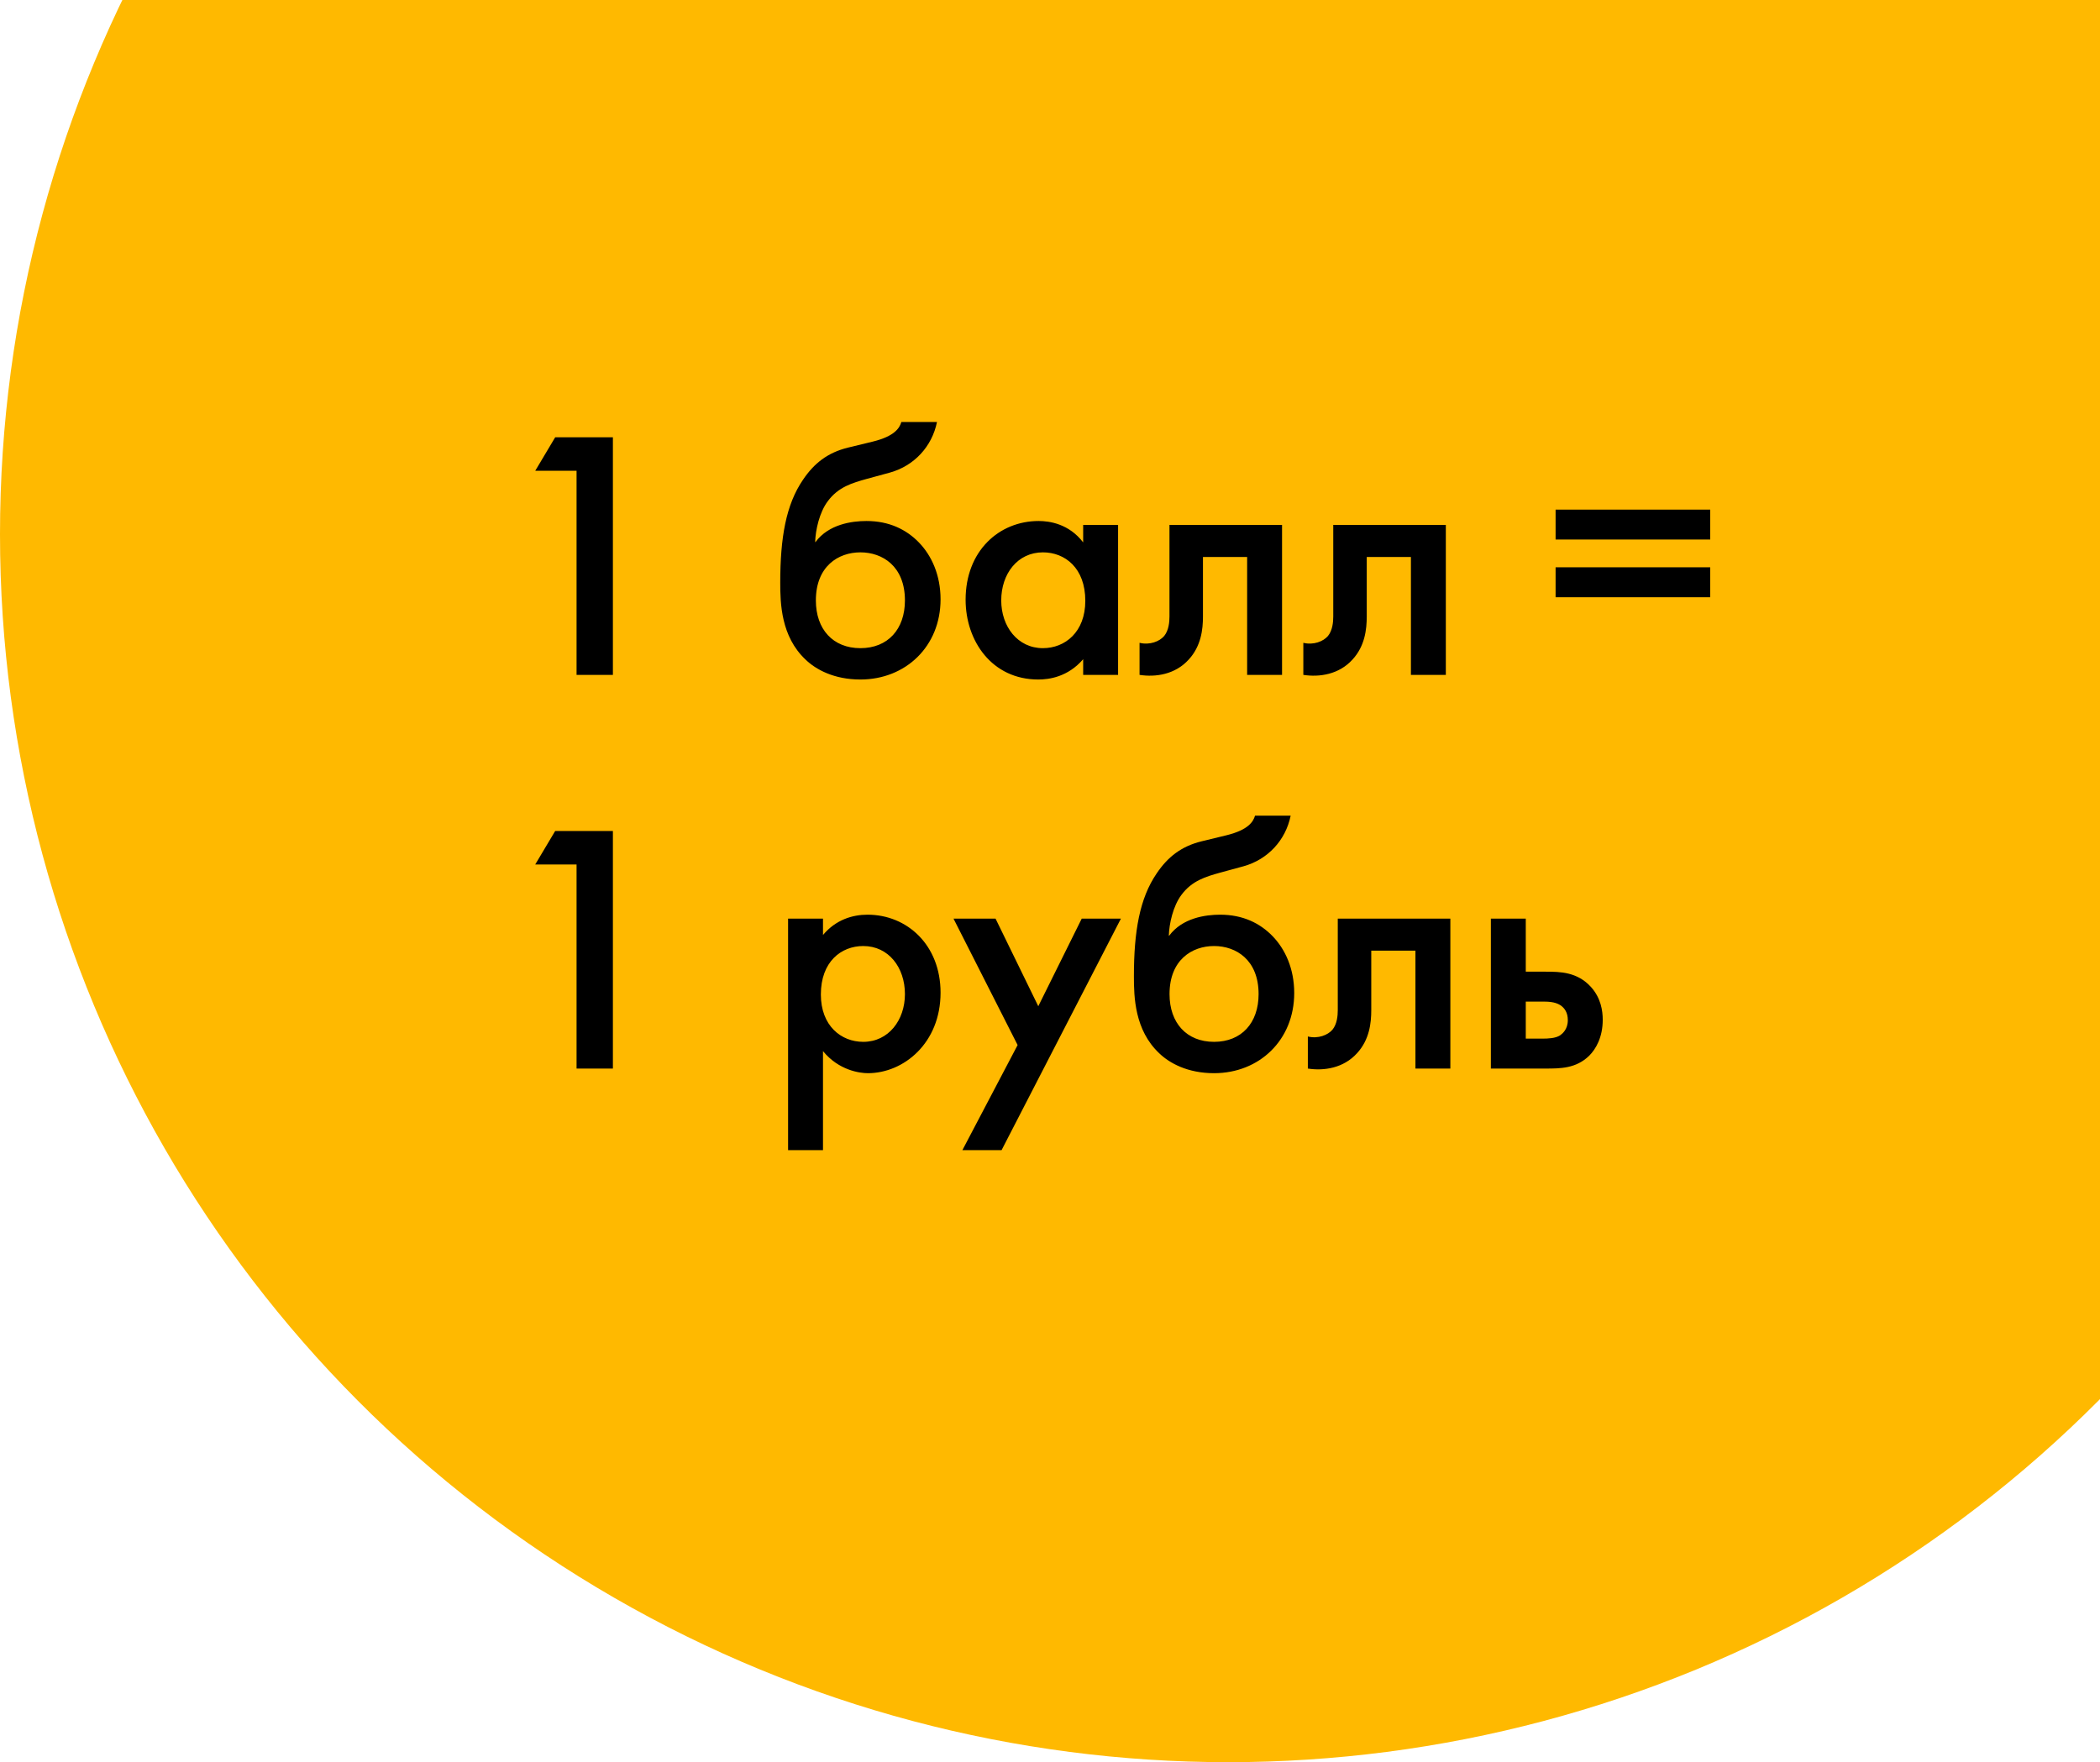
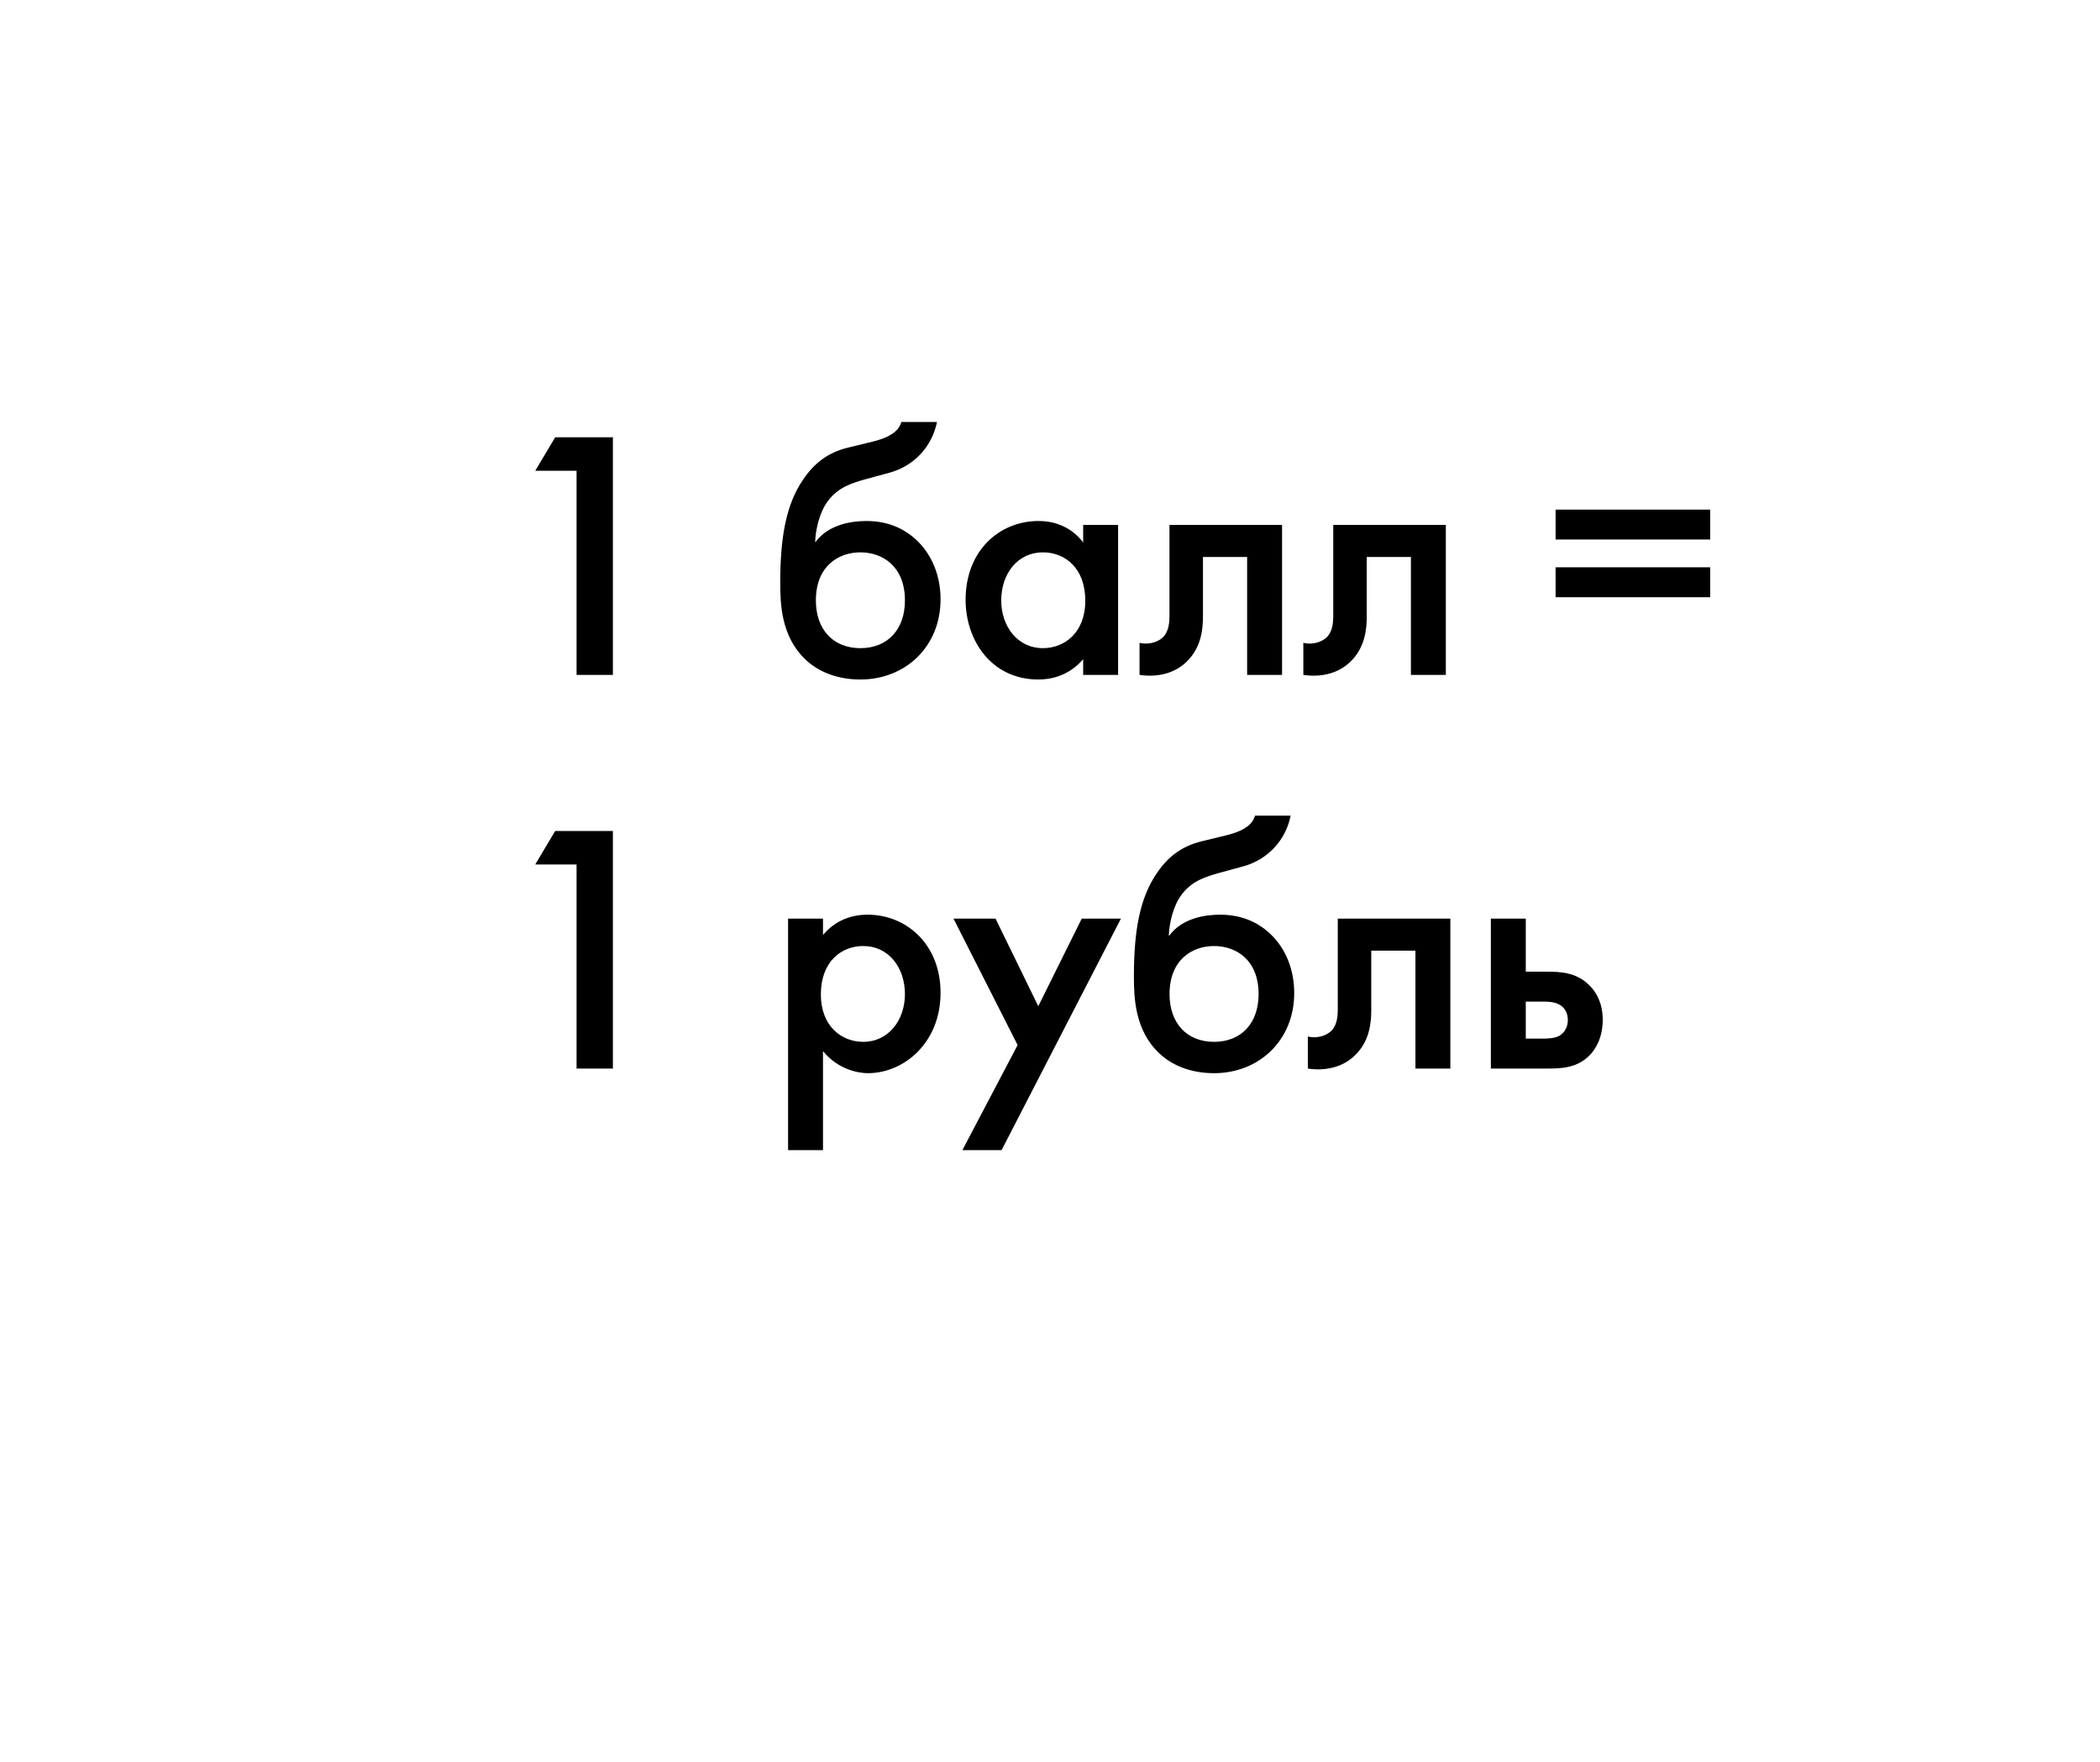
<svg xmlns="http://www.w3.org/2000/svg" width="112" height="94" viewBox="0 0 112 94" fill="none">
-   <circle cx="65.5" cy="28.5" r="65.5" fill="#FFB900" />
  <path d="M30.75 36V25.113H28.546L29.61 23.327H32.688V36H30.75ZM48.073 22.51H49.973C49.707 23.821 48.757 24.847 47.465 25.208L46.211 25.55C45.47 25.759 44.71 25.968 44.14 26.747C43.703 27.336 43.494 28.267 43.475 28.913H43.494C44.197 27.963 45.432 27.792 46.211 27.792C47.427 27.792 48.339 28.248 49.004 28.932C49.688 29.635 50.163 30.68 50.163 31.972C50.163 34.48 48.301 36.247 45.888 36.247C44.482 36.247 43.513 35.715 42.962 35.183C41.651 33.948 41.613 32.181 41.613 31.079C41.613 28.685 41.917 26.918 42.829 25.588C43.418 24.714 44.14 24.144 45.223 23.878L46.553 23.555C47.712 23.27 47.978 22.833 48.073 22.51ZM45.888 34.575C47.351 34.575 48.263 33.568 48.263 32.029C48.263 30.205 47.066 29.464 45.888 29.464C44.71 29.464 43.513 30.205 43.513 32.029C43.513 33.568 44.425 34.575 45.888 34.575ZM57.769 28.932V28.001H59.631V36H57.769V35.164C56.952 36.114 55.945 36.247 55.375 36.247C52.905 36.247 51.499 34.195 51.499 31.991C51.499 29.388 53.285 27.792 55.394 27.792C55.983 27.792 57.009 27.944 57.769 28.932ZM55.622 29.464C54.273 29.464 53.399 30.604 53.399 32.029C53.399 33.416 54.273 34.575 55.622 34.575C56.8 34.575 57.883 33.72 57.883 32.048C57.883 30.3 56.8 29.464 55.622 29.464ZM68.376 28.001V36H66.514V29.711H64.158V32.884C64.158 33.568 64.063 34.461 63.398 35.183C62.676 35.981 61.631 36.133 60.776 36V34.29C61.327 34.423 61.84 34.214 62.087 33.929C62.334 33.625 62.372 33.188 62.372 32.884V28.001H68.376ZM77.111 28.001V36H75.249V29.711H72.893V32.884C72.893 33.568 72.798 34.461 72.133 35.183C71.411 35.981 70.366 36.133 69.511 36V34.29C70.062 34.423 70.575 34.214 70.822 33.929C71.069 33.625 71.107 33.188 71.107 32.884V28.001H77.111ZM82.965 28.78V27.184H91.211V28.78H82.965ZM82.965 31.858V30.262H91.211V31.858H82.965ZM30.75 57V46.113H28.546L29.61 44.327H32.688V57H30.75ZM43.893 56.069V61.351H42.031V49.001H43.893V49.875C44.577 49.058 45.47 48.792 46.268 48.792C48.377 48.792 50.163 50.407 50.163 52.953C50.163 55.651 48.187 57.247 46.287 57.247C45.85 57.247 44.729 57.095 43.893 56.069ZM46.04 50.464C44.862 50.464 43.779 51.3 43.779 53.048C43.779 54.72 44.862 55.575 46.04 55.575C47.389 55.575 48.263 54.416 48.263 53.029C48.263 51.604 47.389 50.464 46.04 50.464ZM51.328 61.351L54.273 55.746L50.853 49.001H53.095L55.375 53.675L57.693 49.001H59.783L53.418 61.351H51.328ZM66.935 43.51H68.835C68.569 44.821 67.619 45.847 66.327 46.208L65.073 46.55C64.332 46.759 63.572 46.968 63.002 47.747C62.565 48.336 62.356 49.267 62.337 49.913H62.356C63.059 48.963 64.294 48.792 65.073 48.792C66.289 48.792 67.201 49.248 67.866 49.932C68.55 50.635 69.025 51.68 69.025 52.972C69.025 55.48 67.163 57.247 64.75 57.247C63.344 57.247 62.375 56.715 61.824 56.183C60.513 54.948 60.475 53.181 60.475 52.079C60.475 49.685 60.779 47.918 61.691 46.588C62.28 45.714 63.002 45.144 64.085 44.878L65.415 44.555C66.574 44.27 66.84 43.833 66.935 43.51ZM64.75 55.575C66.213 55.575 67.125 54.568 67.125 53.029C67.125 51.205 65.928 50.464 64.75 50.464C63.572 50.464 62.375 51.205 62.375 53.029C62.375 54.568 63.287 55.575 64.75 55.575ZM77.352 49.001V57H75.49V50.711H73.134V53.884C73.134 54.568 73.039 55.461 72.374 56.183C71.652 56.981 70.607 57.133 69.752 57V55.29C70.303 55.423 70.816 55.214 71.063 54.929C71.31 54.625 71.348 54.188 71.348 53.884V49.001H77.352ZM79.513 57V49.001H81.375V51.832H82.439C83.218 51.832 84.13 51.851 84.852 52.649C85.384 53.238 85.479 53.922 85.479 54.397C85.479 55.328 85.118 55.955 84.757 56.316C84.054 57 83.218 57 82.42 57H79.513ZM81.375 55.404H82.23C82.591 55.404 82.952 55.385 83.199 55.233C83.332 55.138 83.617 54.91 83.617 54.416C83.617 54.017 83.446 53.77 83.218 53.618C82.914 53.428 82.534 53.428 82.249 53.428H81.375V55.404Z" fill="black" />
</svg>